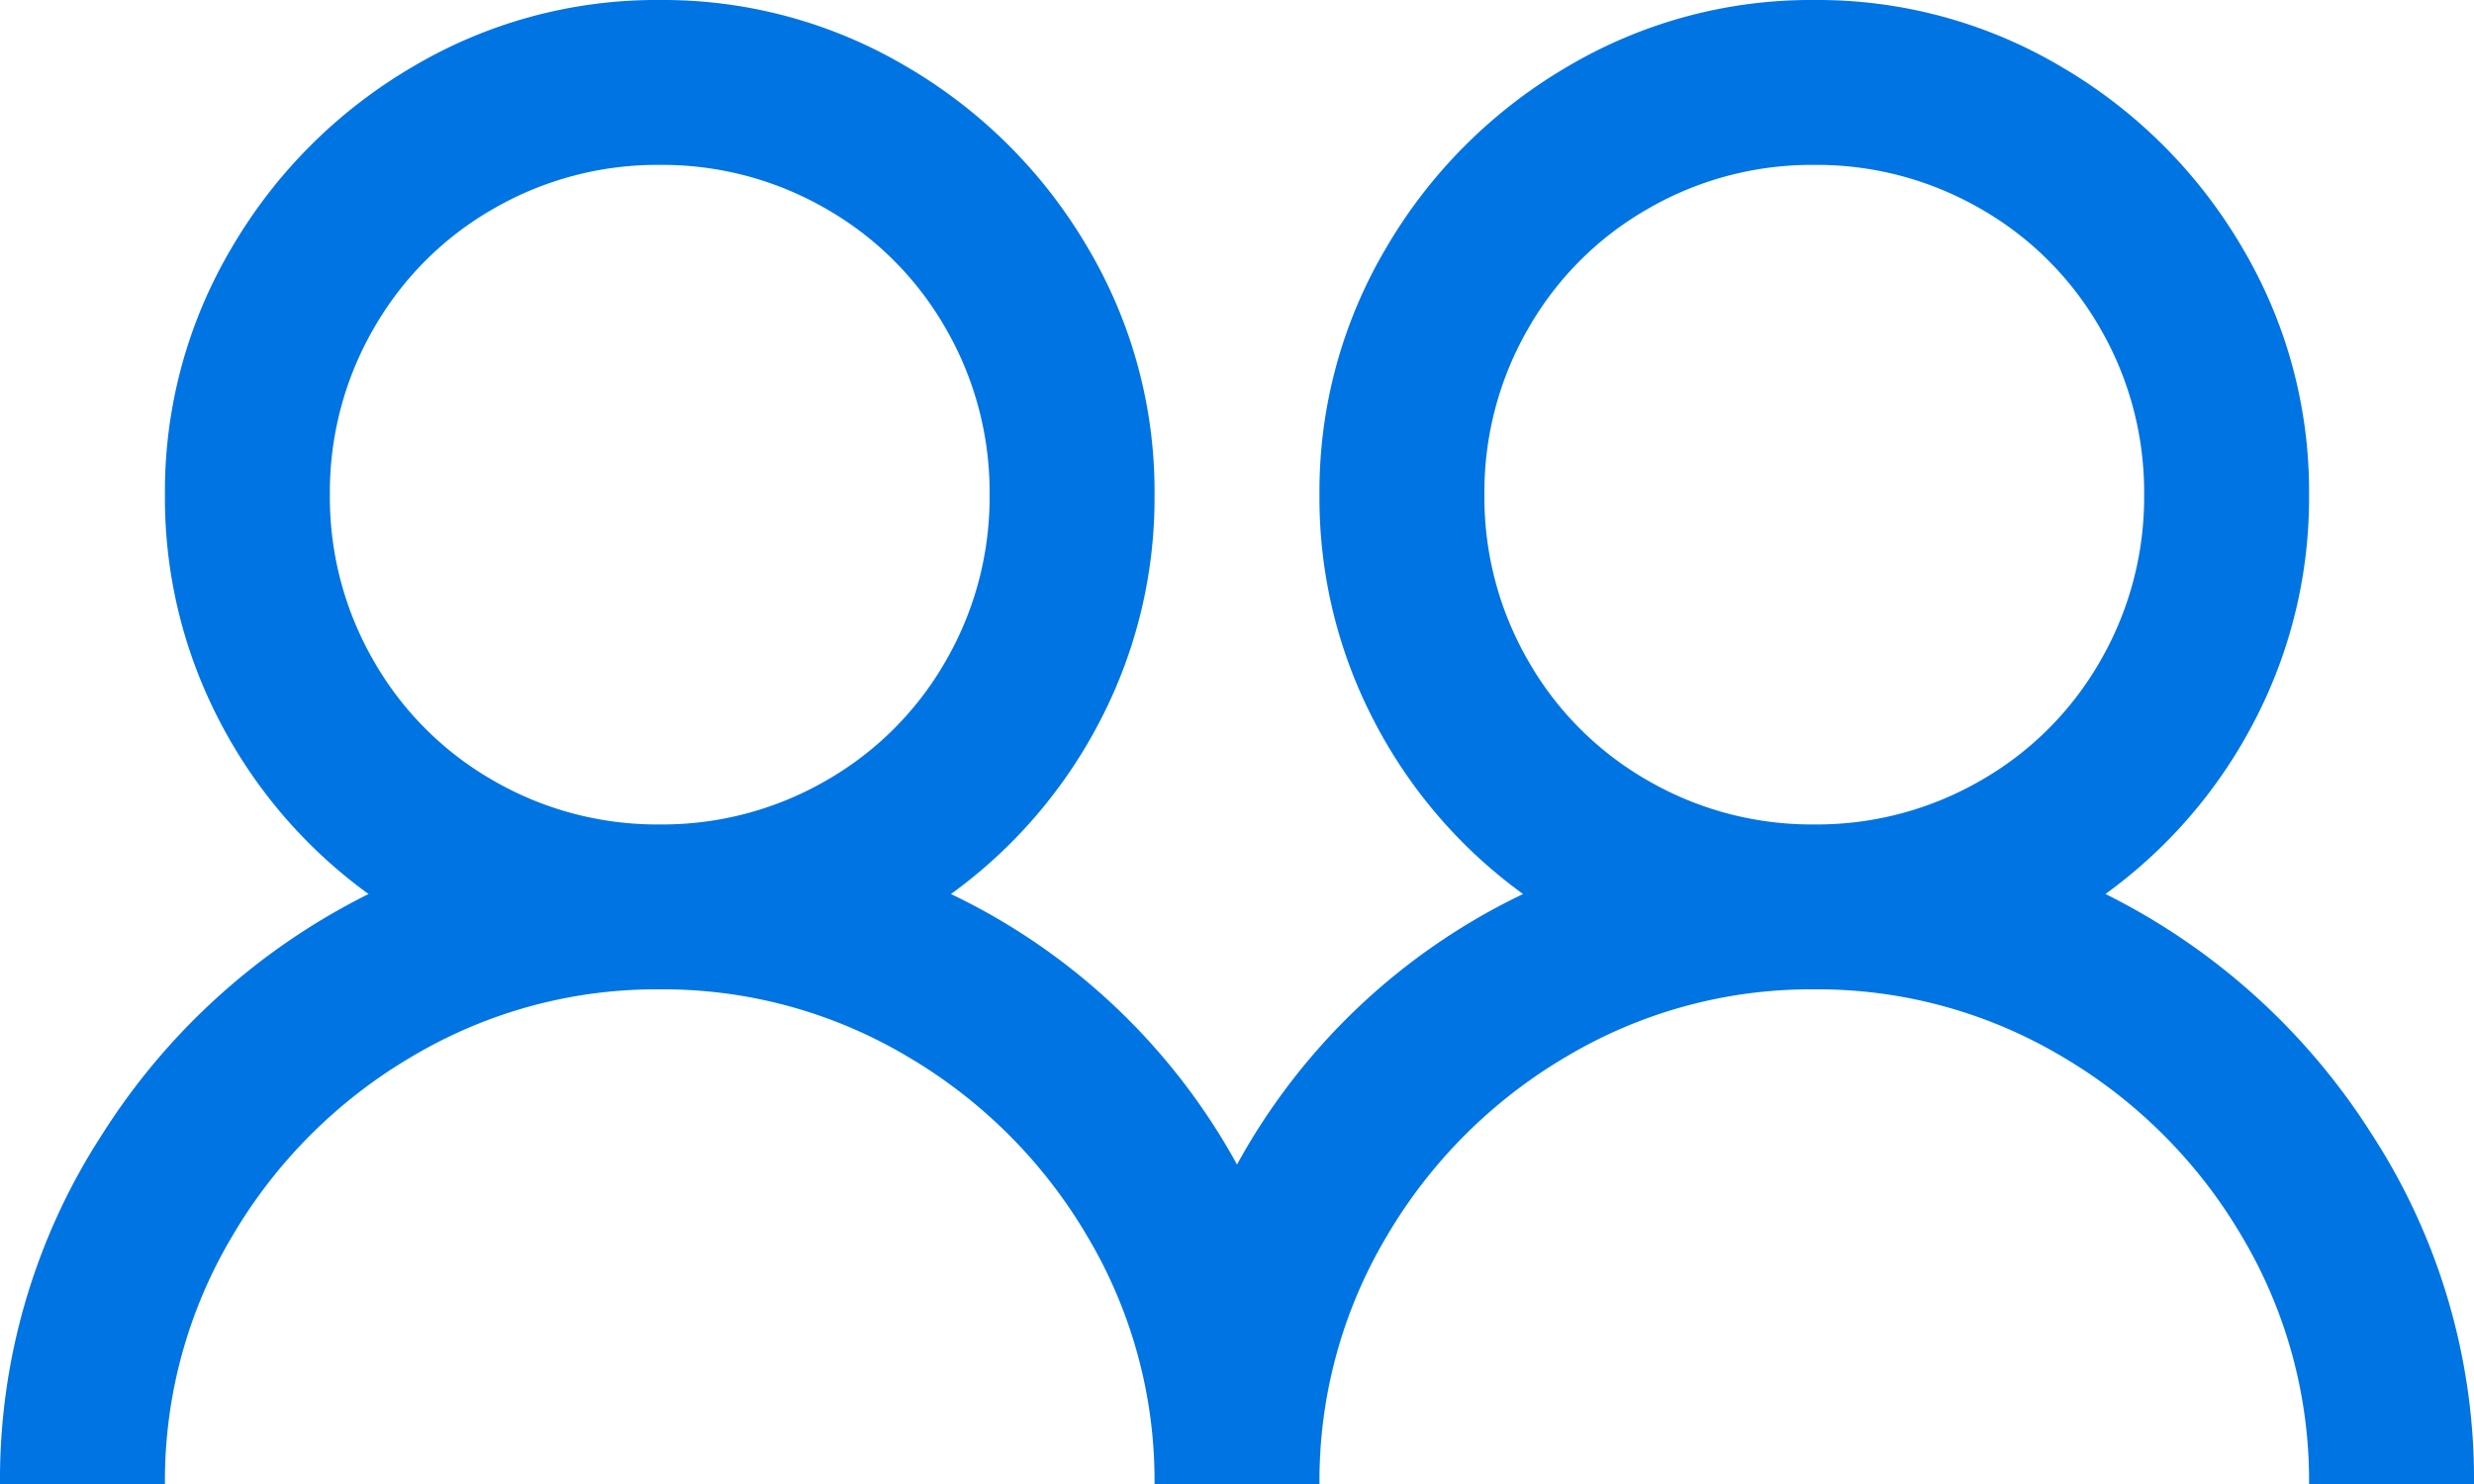
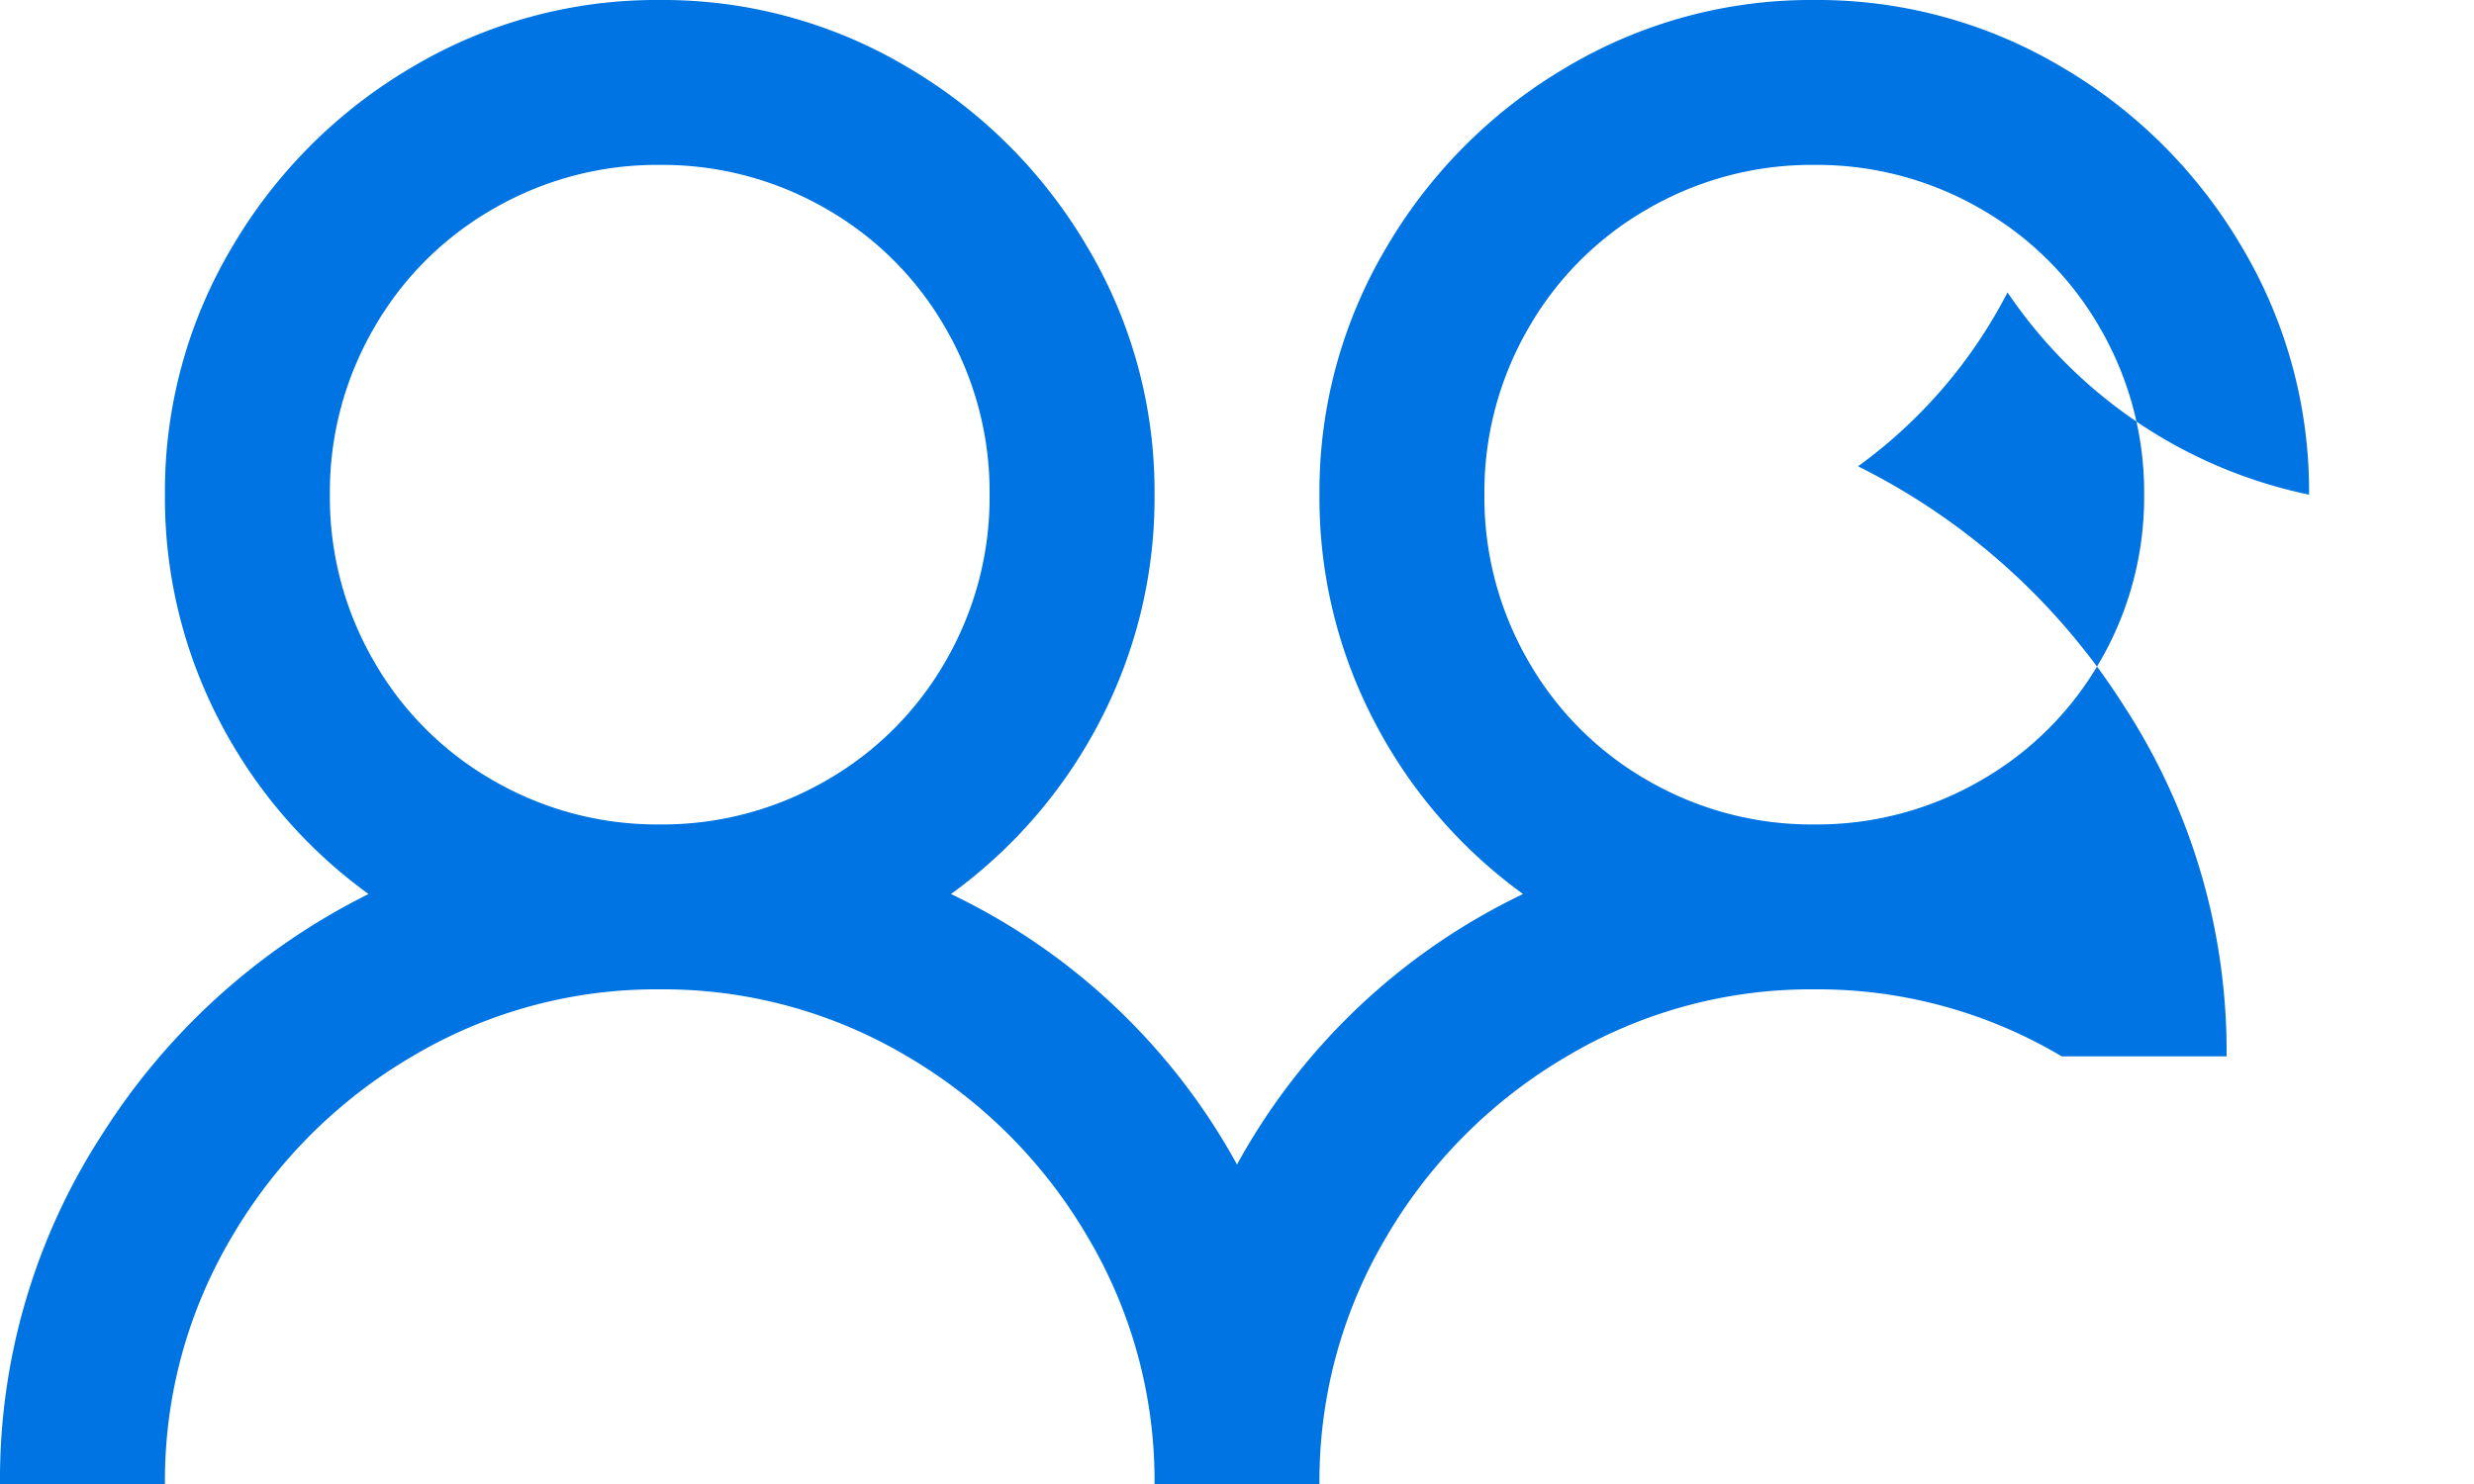
<svg xmlns="http://www.w3.org/2000/svg" width="60" height="36" viewBox="0 0 60 36">
-   <path id="interview_prep" d="M18-42a11.582,11.582,0,0,0-6,1.625A12.23,12.23,0,0,0,7.625-36,11.582,11.582,0,0,0,6-30a11.705,11.705,0,0,0,1.313,5.469,11.987,11.987,0,0,0,3.625,4.219,16.167,16.167,0,0,0-6.469,5.844A15.353,15.353,0,0,0,2-6H6a11.582,11.582,0,0,1,1.625-6A12.23,12.23,0,0,1,12-16.375,11.582,11.582,0,0,1,18-18a11.582,11.582,0,0,1,6,1.625A12.23,12.23,0,0,1,28.375-12,11.582,11.582,0,0,1,30-6h4a11.582,11.582,0,0,1,1.625-6A12.23,12.23,0,0,1,40-16.375,11.582,11.582,0,0,1,46-18a11.582,11.582,0,0,1,6,1.625A12.23,12.23,0,0,1,56.375-12,11.582,11.582,0,0,1,58-6h4a15.353,15.353,0,0,0-2.469-8.469,16.167,16.167,0,0,0-6.469-5.844,11.987,11.987,0,0,0,3.625-4.219A11.705,11.705,0,0,0,58-30a11.582,11.582,0,0,0-1.625-6A12.23,12.23,0,0,0,52-40.375,11.582,11.582,0,0,0,46-42a11.582,11.582,0,0,0-6,1.625A12.23,12.23,0,0,0,35.625-36,11.582,11.582,0,0,0,34-30a11.705,11.705,0,0,0,1.313,5.469,11.987,11.987,0,0,0,3.625,4.219A15.565,15.565,0,0,0,32-13.75a15.565,15.565,0,0,0-6.937-6.562,11.987,11.987,0,0,0,3.625-4.219A11.705,11.705,0,0,0,30-30a11.582,11.582,0,0,0-1.625-6A12.23,12.23,0,0,0,24-40.375,11.582,11.582,0,0,0,18-42Zm0,4a7.932,7.932,0,0,1,4.031,1.063,7.783,7.783,0,0,1,2.906,2.906A7.932,7.932,0,0,1,26-30a7.932,7.932,0,0,1-1.062,4.031,7.783,7.783,0,0,1-2.906,2.906A7.932,7.932,0,0,1,18-22a7.932,7.932,0,0,1-4.031-1.062,7.783,7.783,0,0,1-2.906-2.906A7.932,7.932,0,0,1,10-30a7.932,7.932,0,0,1,1.063-4.031,7.783,7.783,0,0,1,2.906-2.906A7.932,7.932,0,0,1,18-38Zm28,0a7.932,7.932,0,0,1,4.031,1.063,7.783,7.783,0,0,1,2.906,2.906A7.932,7.932,0,0,1,54-30a7.932,7.932,0,0,1-1.062,4.031,7.783,7.783,0,0,1-2.906,2.906A7.932,7.932,0,0,1,46-22a7.932,7.932,0,0,1-4.031-1.062,7.783,7.783,0,0,1-2.906-2.906A7.932,7.932,0,0,1,38-30a7.932,7.932,0,0,1,1.063-4.031,7.783,7.783,0,0,1,2.906-2.906A7.932,7.932,0,0,1,46-38Z" transform="translate(-2 42)" fill="#0074e2" />
+   <path id="interview_prep" d="M18-42a11.582,11.582,0,0,0-6,1.625A12.23,12.23,0,0,0,7.625-36,11.582,11.582,0,0,0,6-30a11.705,11.705,0,0,0,1.313,5.469,11.987,11.987,0,0,0,3.625,4.219,16.167,16.167,0,0,0-6.469,5.844A15.353,15.353,0,0,0,2-6H6a11.582,11.582,0,0,1,1.625-6A12.23,12.23,0,0,1,12-16.375,11.582,11.582,0,0,1,18-18a11.582,11.582,0,0,1,6,1.625A12.23,12.23,0,0,1,28.375-12,11.582,11.582,0,0,1,30-6h4a11.582,11.582,0,0,1,1.625-6A12.23,12.23,0,0,1,40-16.375,11.582,11.582,0,0,1,46-18a11.582,11.582,0,0,1,6,1.625h4a15.353,15.353,0,0,0-2.469-8.469,16.167,16.167,0,0,0-6.469-5.844,11.987,11.987,0,0,0,3.625-4.219A11.705,11.705,0,0,0,58-30a11.582,11.582,0,0,0-1.625-6A12.23,12.23,0,0,0,52-40.375,11.582,11.582,0,0,0,46-42a11.582,11.582,0,0,0-6,1.625A12.23,12.23,0,0,0,35.625-36,11.582,11.582,0,0,0,34-30a11.705,11.705,0,0,0,1.313,5.469,11.987,11.987,0,0,0,3.625,4.219A15.565,15.565,0,0,0,32-13.75a15.565,15.565,0,0,0-6.937-6.562,11.987,11.987,0,0,0,3.625-4.219A11.705,11.705,0,0,0,30-30a11.582,11.582,0,0,0-1.625-6A12.23,12.23,0,0,0,24-40.375,11.582,11.582,0,0,0,18-42Zm0,4a7.932,7.932,0,0,1,4.031,1.063,7.783,7.783,0,0,1,2.906,2.906A7.932,7.932,0,0,1,26-30a7.932,7.932,0,0,1-1.062,4.031,7.783,7.783,0,0,1-2.906,2.906A7.932,7.932,0,0,1,18-22a7.932,7.932,0,0,1-4.031-1.062,7.783,7.783,0,0,1-2.906-2.906A7.932,7.932,0,0,1,10-30a7.932,7.932,0,0,1,1.063-4.031,7.783,7.783,0,0,1,2.906-2.906A7.932,7.932,0,0,1,18-38Zm28,0a7.932,7.932,0,0,1,4.031,1.063,7.783,7.783,0,0,1,2.906,2.906A7.932,7.932,0,0,1,54-30a7.932,7.932,0,0,1-1.062,4.031,7.783,7.783,0,0,1-2.906,2.906A7.932,7.932,0,0,1,46-22a7.932,7.932,0,0,1-4.031-1.062,7.783,7.783,0,0,1-2.906-2.906A7.932,7.932,0,0,1,38-30a7.932,7.932,0,0,1,1.063-4.031,7.783,7.783,0,0,1,2.906-2.906A7.932,7.932,0,0,1,46-38Z" transform="translate(-2 42)" fill="#0074e2" />
</svg>